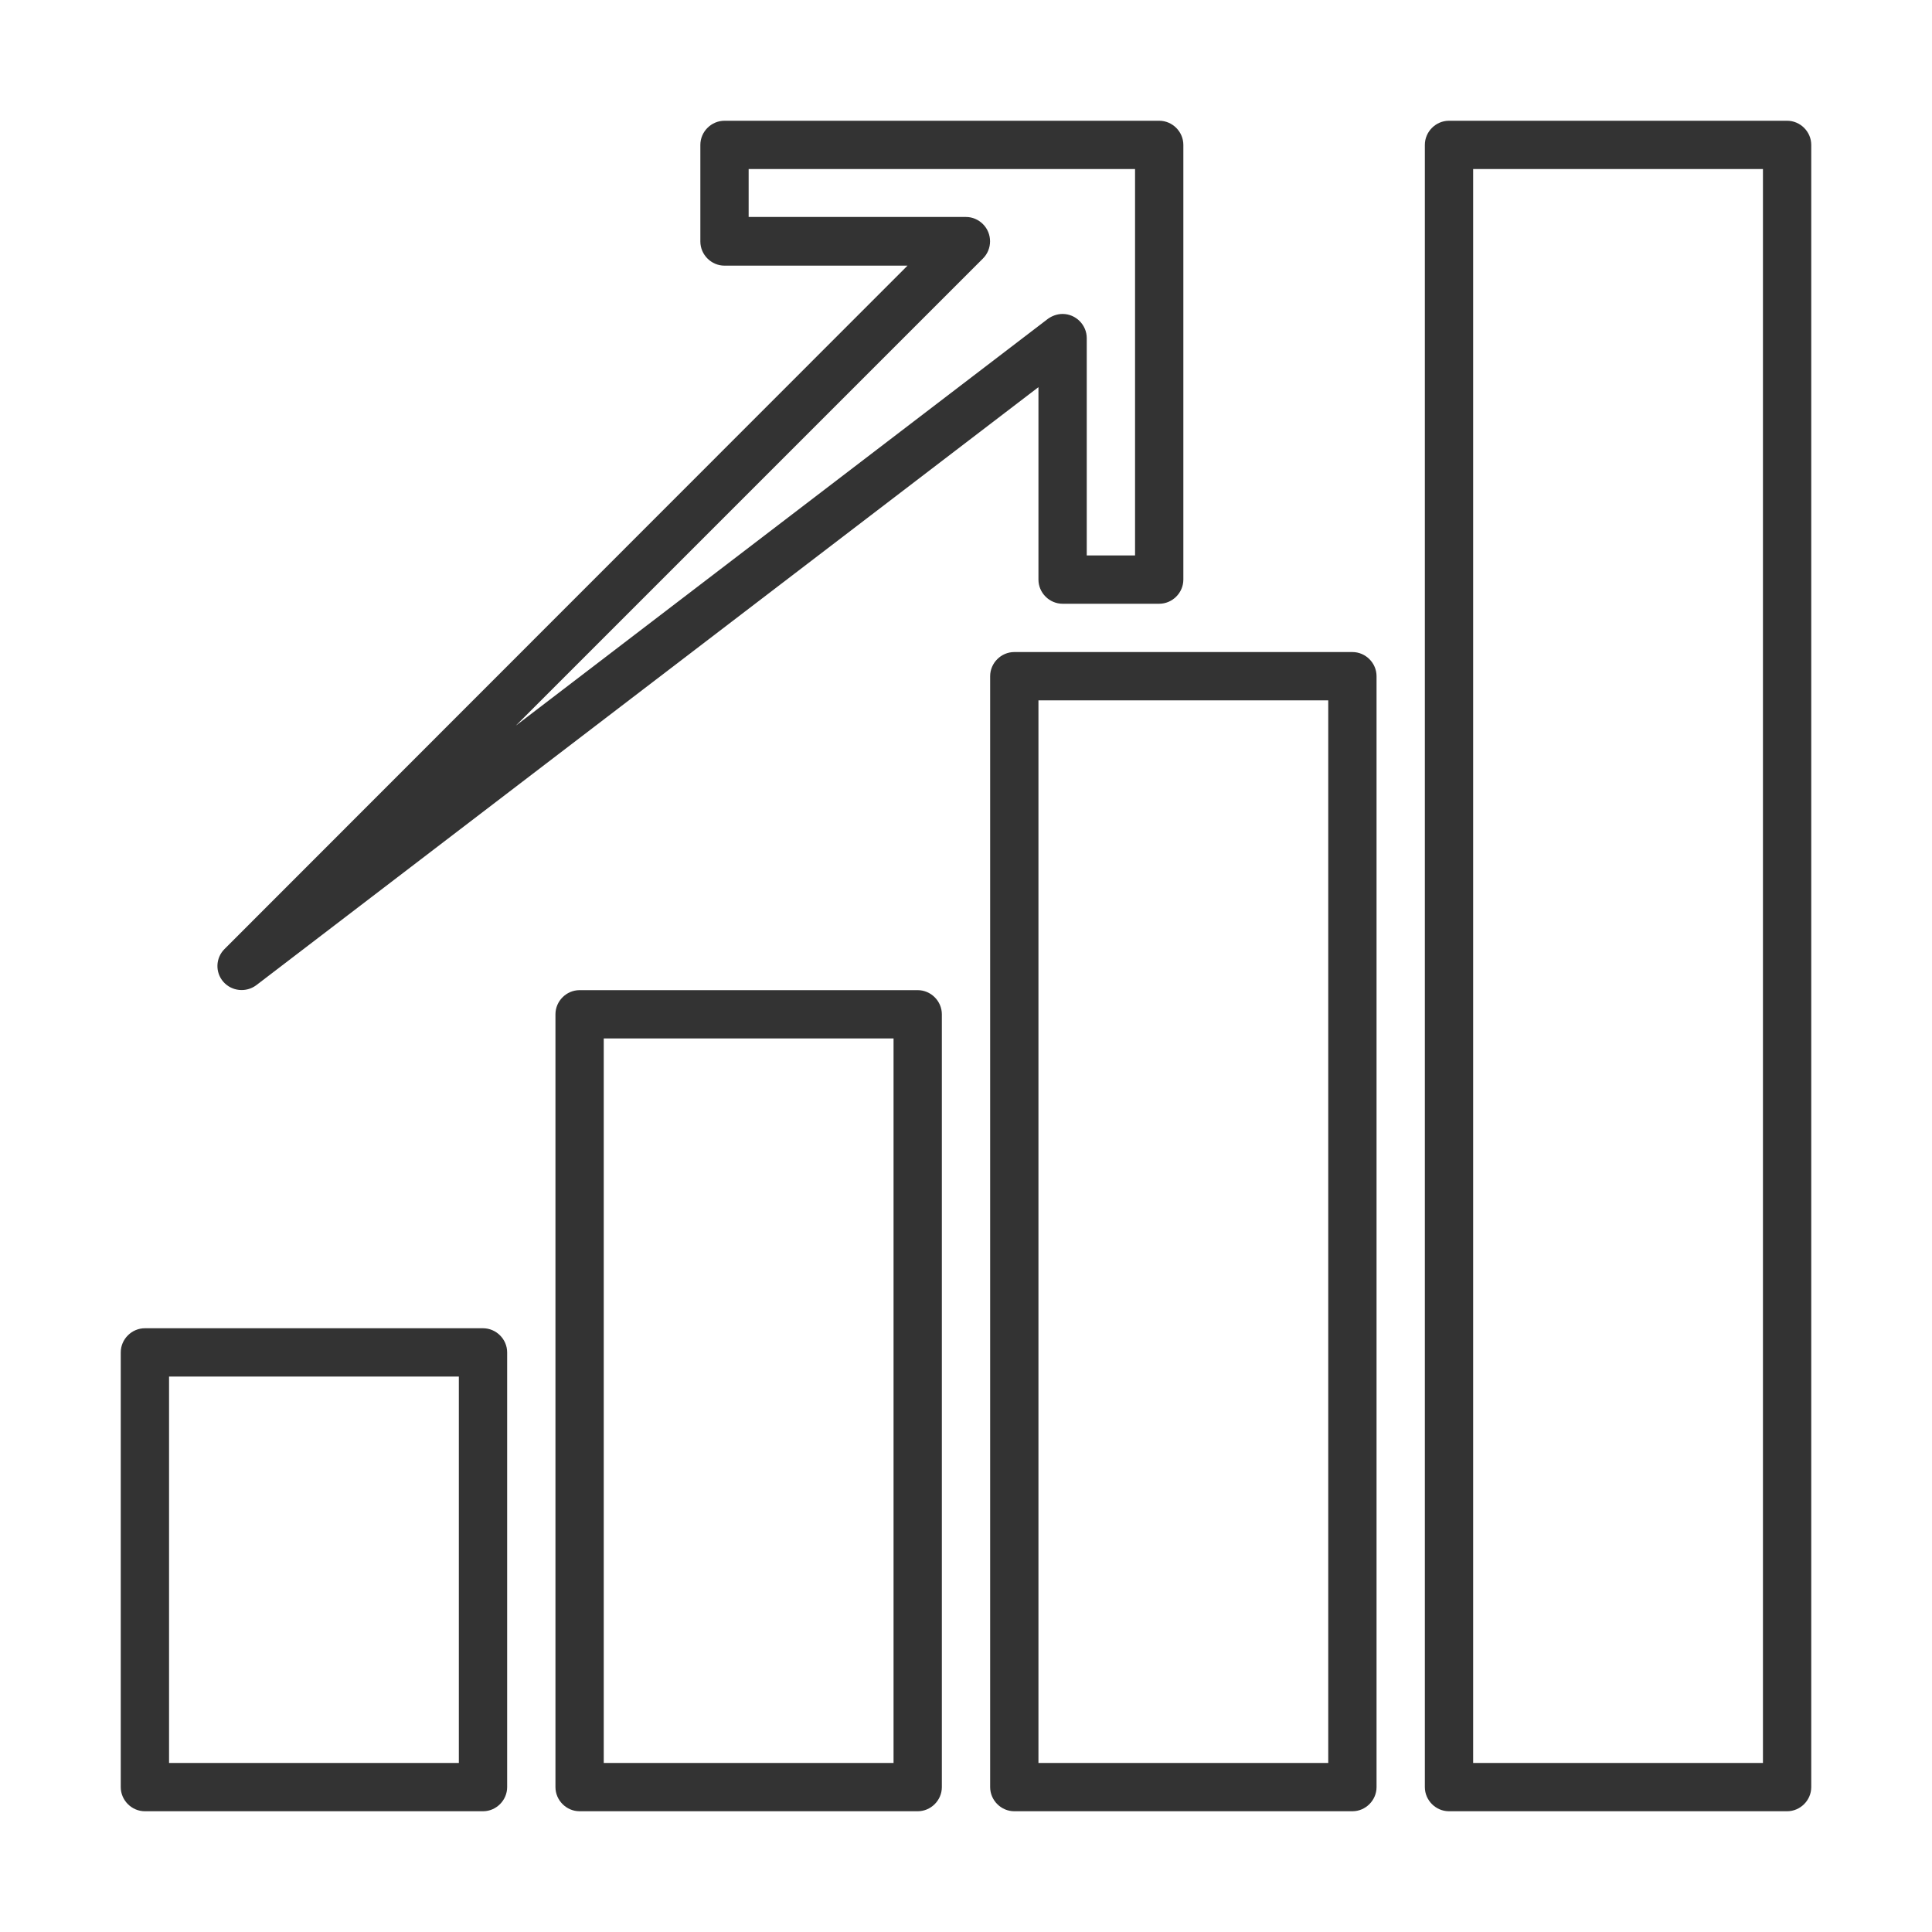
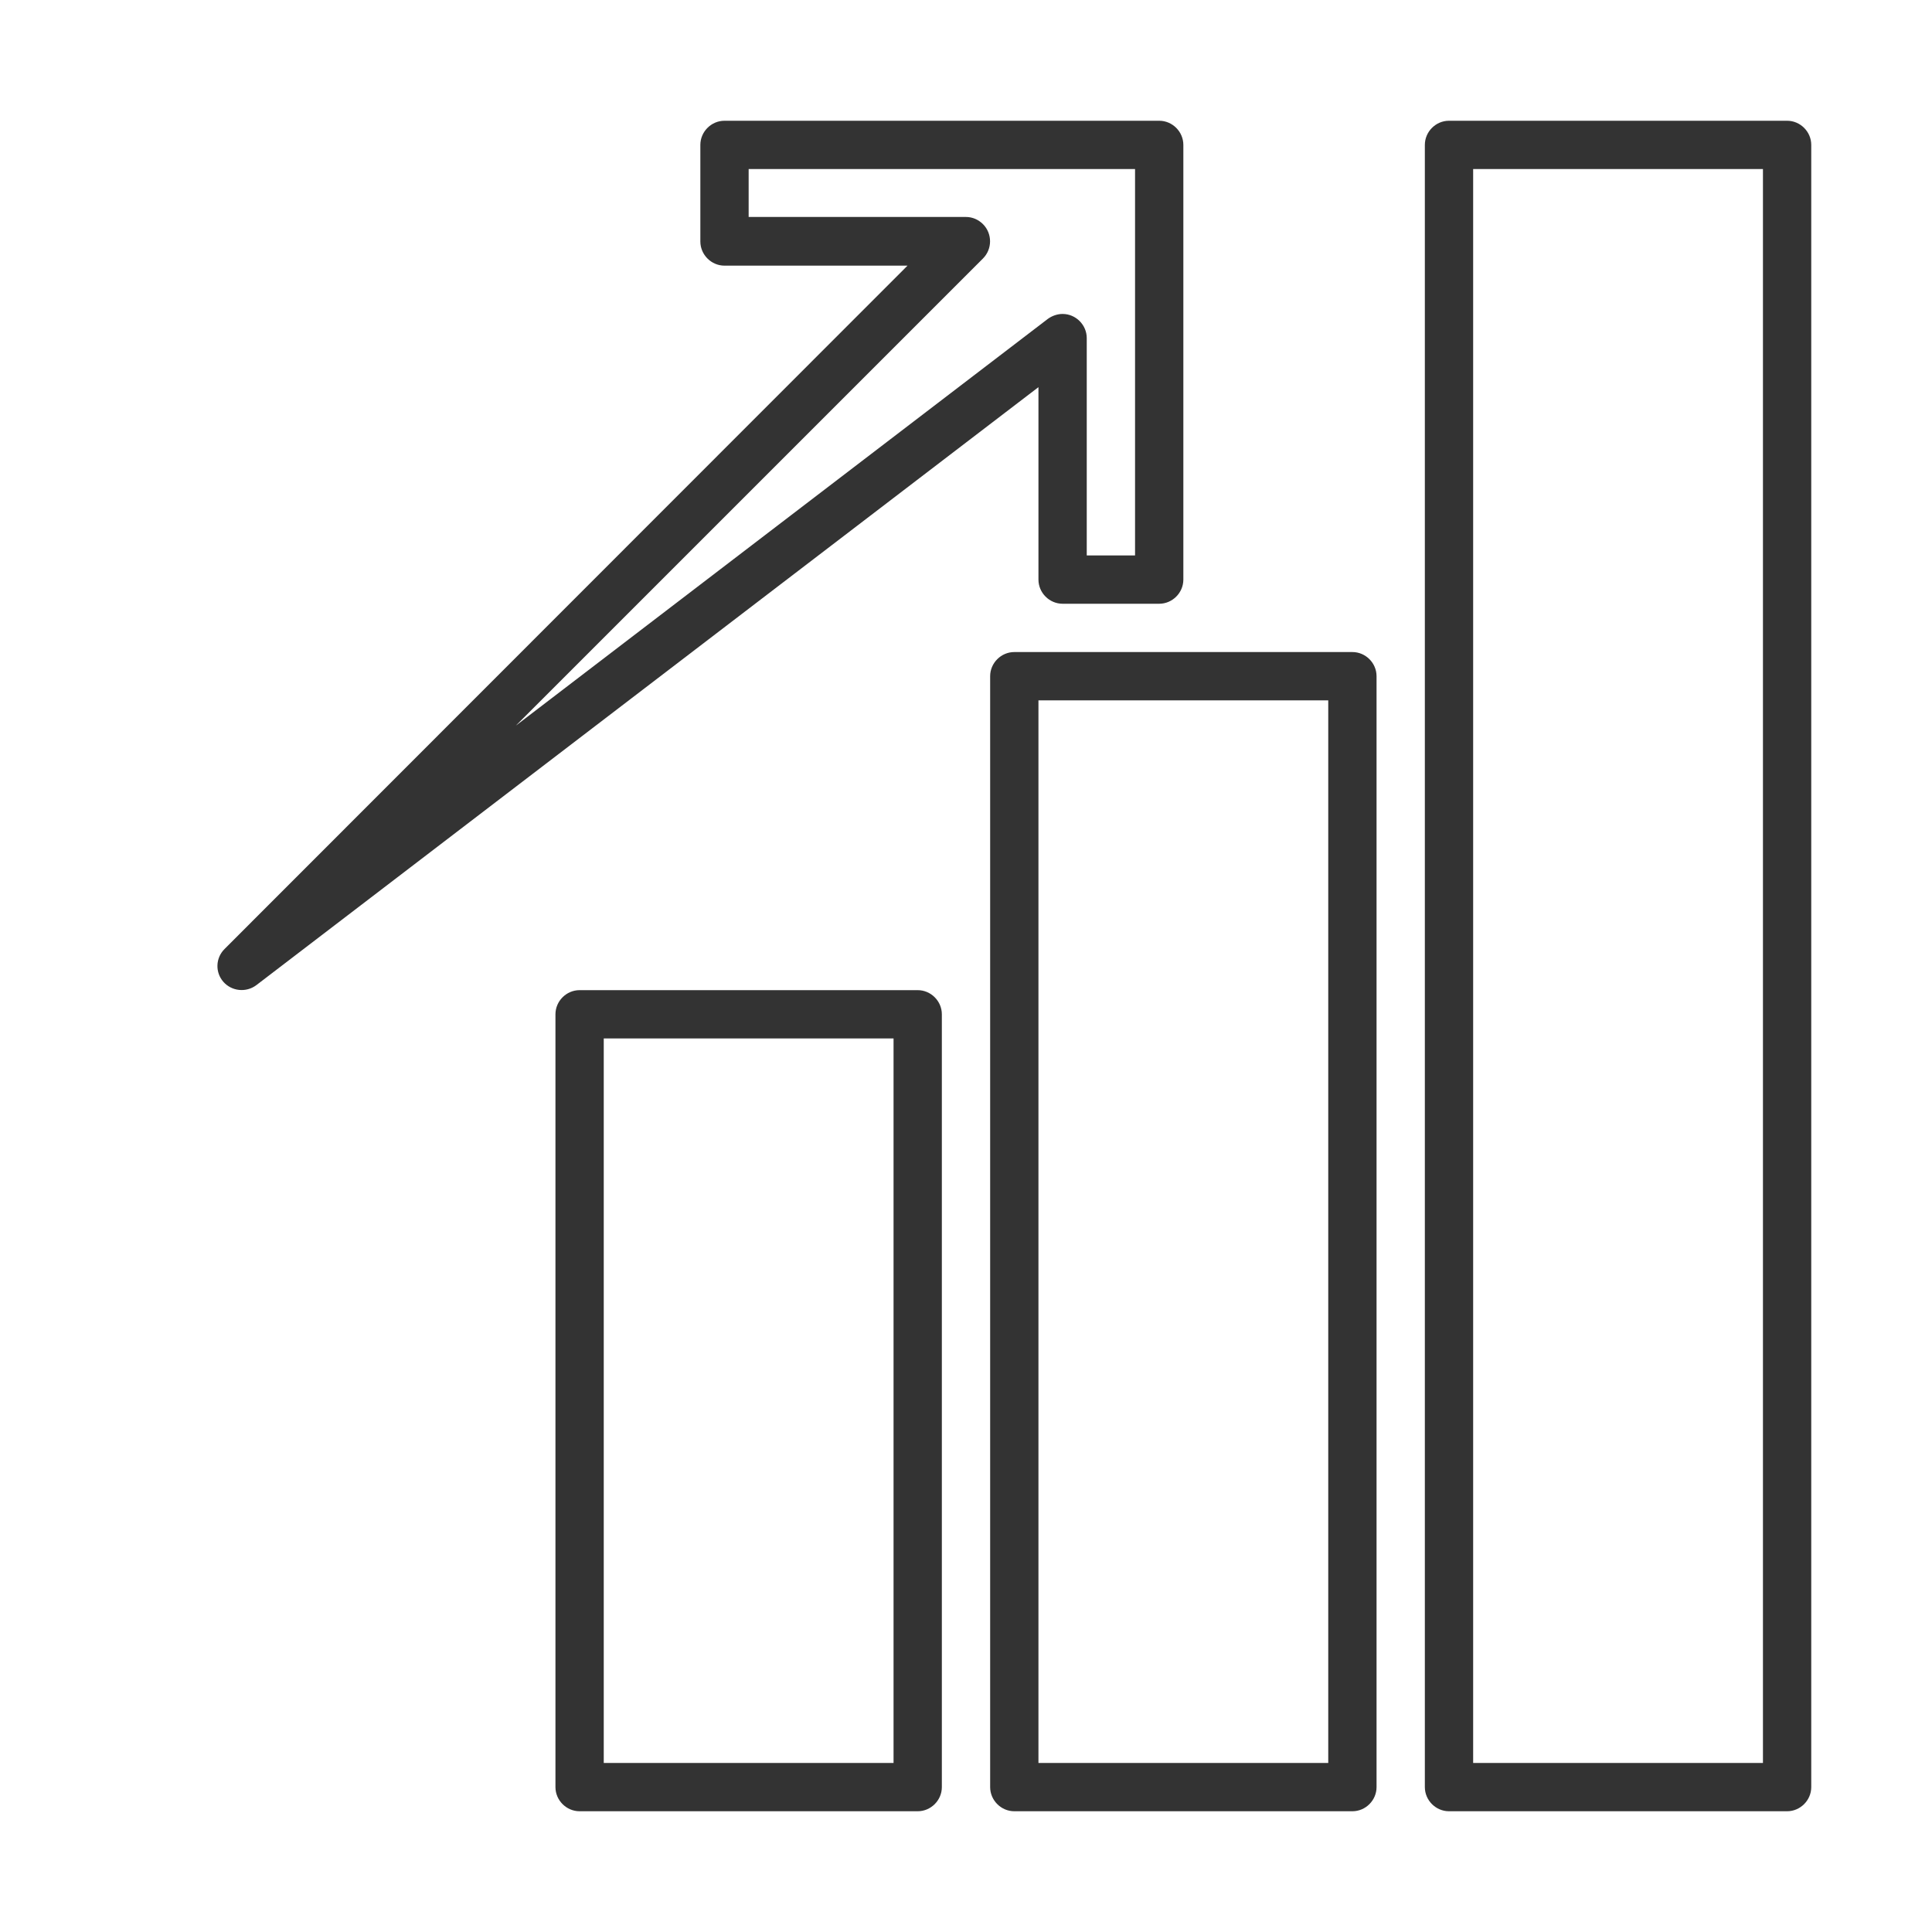
<svg xmlns="http://www.w3.org/2000/svg" version="1.1" id="Layer_1" x="0px" y="0px" viewBox="0 0 512 512" style="enable-background:new 0 0 512 512;" xml:space="preserve">
  <style type="text/css">
	.st0{fill:#333333;}
</style>
-   <path class="st0" d="M38.4,480H128c3.5,0,6.4-2.9,6.4-6.4c0,0,0,0,0,0V358.4c0-3.5-2.9-6.4-6.4-6.4c0,0,0,0,0,0H38.4  c-3.5,0-6.4,2.9-6.4,6.4c0,0,0,0,0,0v115.2C32,477.1,34.9,480,38.4,480C38.4,480,38.4,480,38.4,480z M44.8,364.8h76.8v102.4H44.8  V364.8z" />
  <path class="st0" d="M153.6,262.4c-3.5,0-6.4,2.9-6.4,6.4c0,0,0,0,0,0v204.8c0,3.5,2.9,6.4,6.4,6.4c0,0,0,0,0,0h89.6  c3.5,0,6.4-2.9,6.4-6.4c0,0,0,0,0,0V268.8c0-3.5-2.9-6.4-6.4-6.4c0,0,0,0,0,0H153.6z M236.8,467.2H160v-192h76.8V467.2z" />
  <path class="st0" d="M262.4,179.2v294.4c0,3.5,2.9,6.4,6.4,6.4c0,0,0,0,0,0h89.6c3.5,0,6.4-2.9,6.4-6.4c0,0,0,0,0,0V179.2  c0-3.5-2.9-6.4-6.4-6.4c0,0,0,0,0,0h-89.6C265.3,172.8,262.4,175.7,262.4,179.2C262.4,179.2,262.4,179.2,262.4,179.2z M352,467.2  h-76.8V185.6H352V467.2z" />
  <path class="st0" d="M473.6,32H384c-3.5,0-6.4,2.9-6.4,6.4c0,0,0,0,0,0v435.2c0,3.5,2.9,6.4,6.4,6.4c0,0,0,0,0,0h89.6  c3.5,0,6.4-2.9,6.4-6.4c0,0,0,0,0,0V38.4C480,34.9,477.1,32,473.6,32C473.6,32,473.6,32,473.6,32z M467.2,467.2h-76.8V44.8h76.8  V467.2z" />
  <path class="st0" d="M59.2,260.2c2.2,2.5,6,2.9,8.7,0.9l207.3-158.5v51c0,3.5,2.9,6.4,6.4,6.4c0,0,0,0,0,0h25.6  c3.5,0,6.4-2.9,6.4-6.4c0,0,0,0,0,0V38.4c0-3.5-2.9-6.4-6.4-6.4c0,0,0,0,0,0H192c-3.5,0-6.4,2.9-6.4,6.4c0,0,0,0,0,0V64  c0,3.5,2.9,6.4,6.4,6.4c0,0,0,0,0,0h48.5L59.5,251.5C57.1,253.9,57,257.7,59.2,260.2z M260.5,68.5c2.5-2.5,2.5-6.6,0-9.1  c-1.2-1.2-2.8-1.9-4.5-1.9h-57.6V44.8h102.4v102.4H288V89.6c0-3.5-2.9-6.4-6.4-6.4c-1.4,0-2.8,0.5-3.9,1.3l-141,107.8L260.5,68.5z" />
</svg>